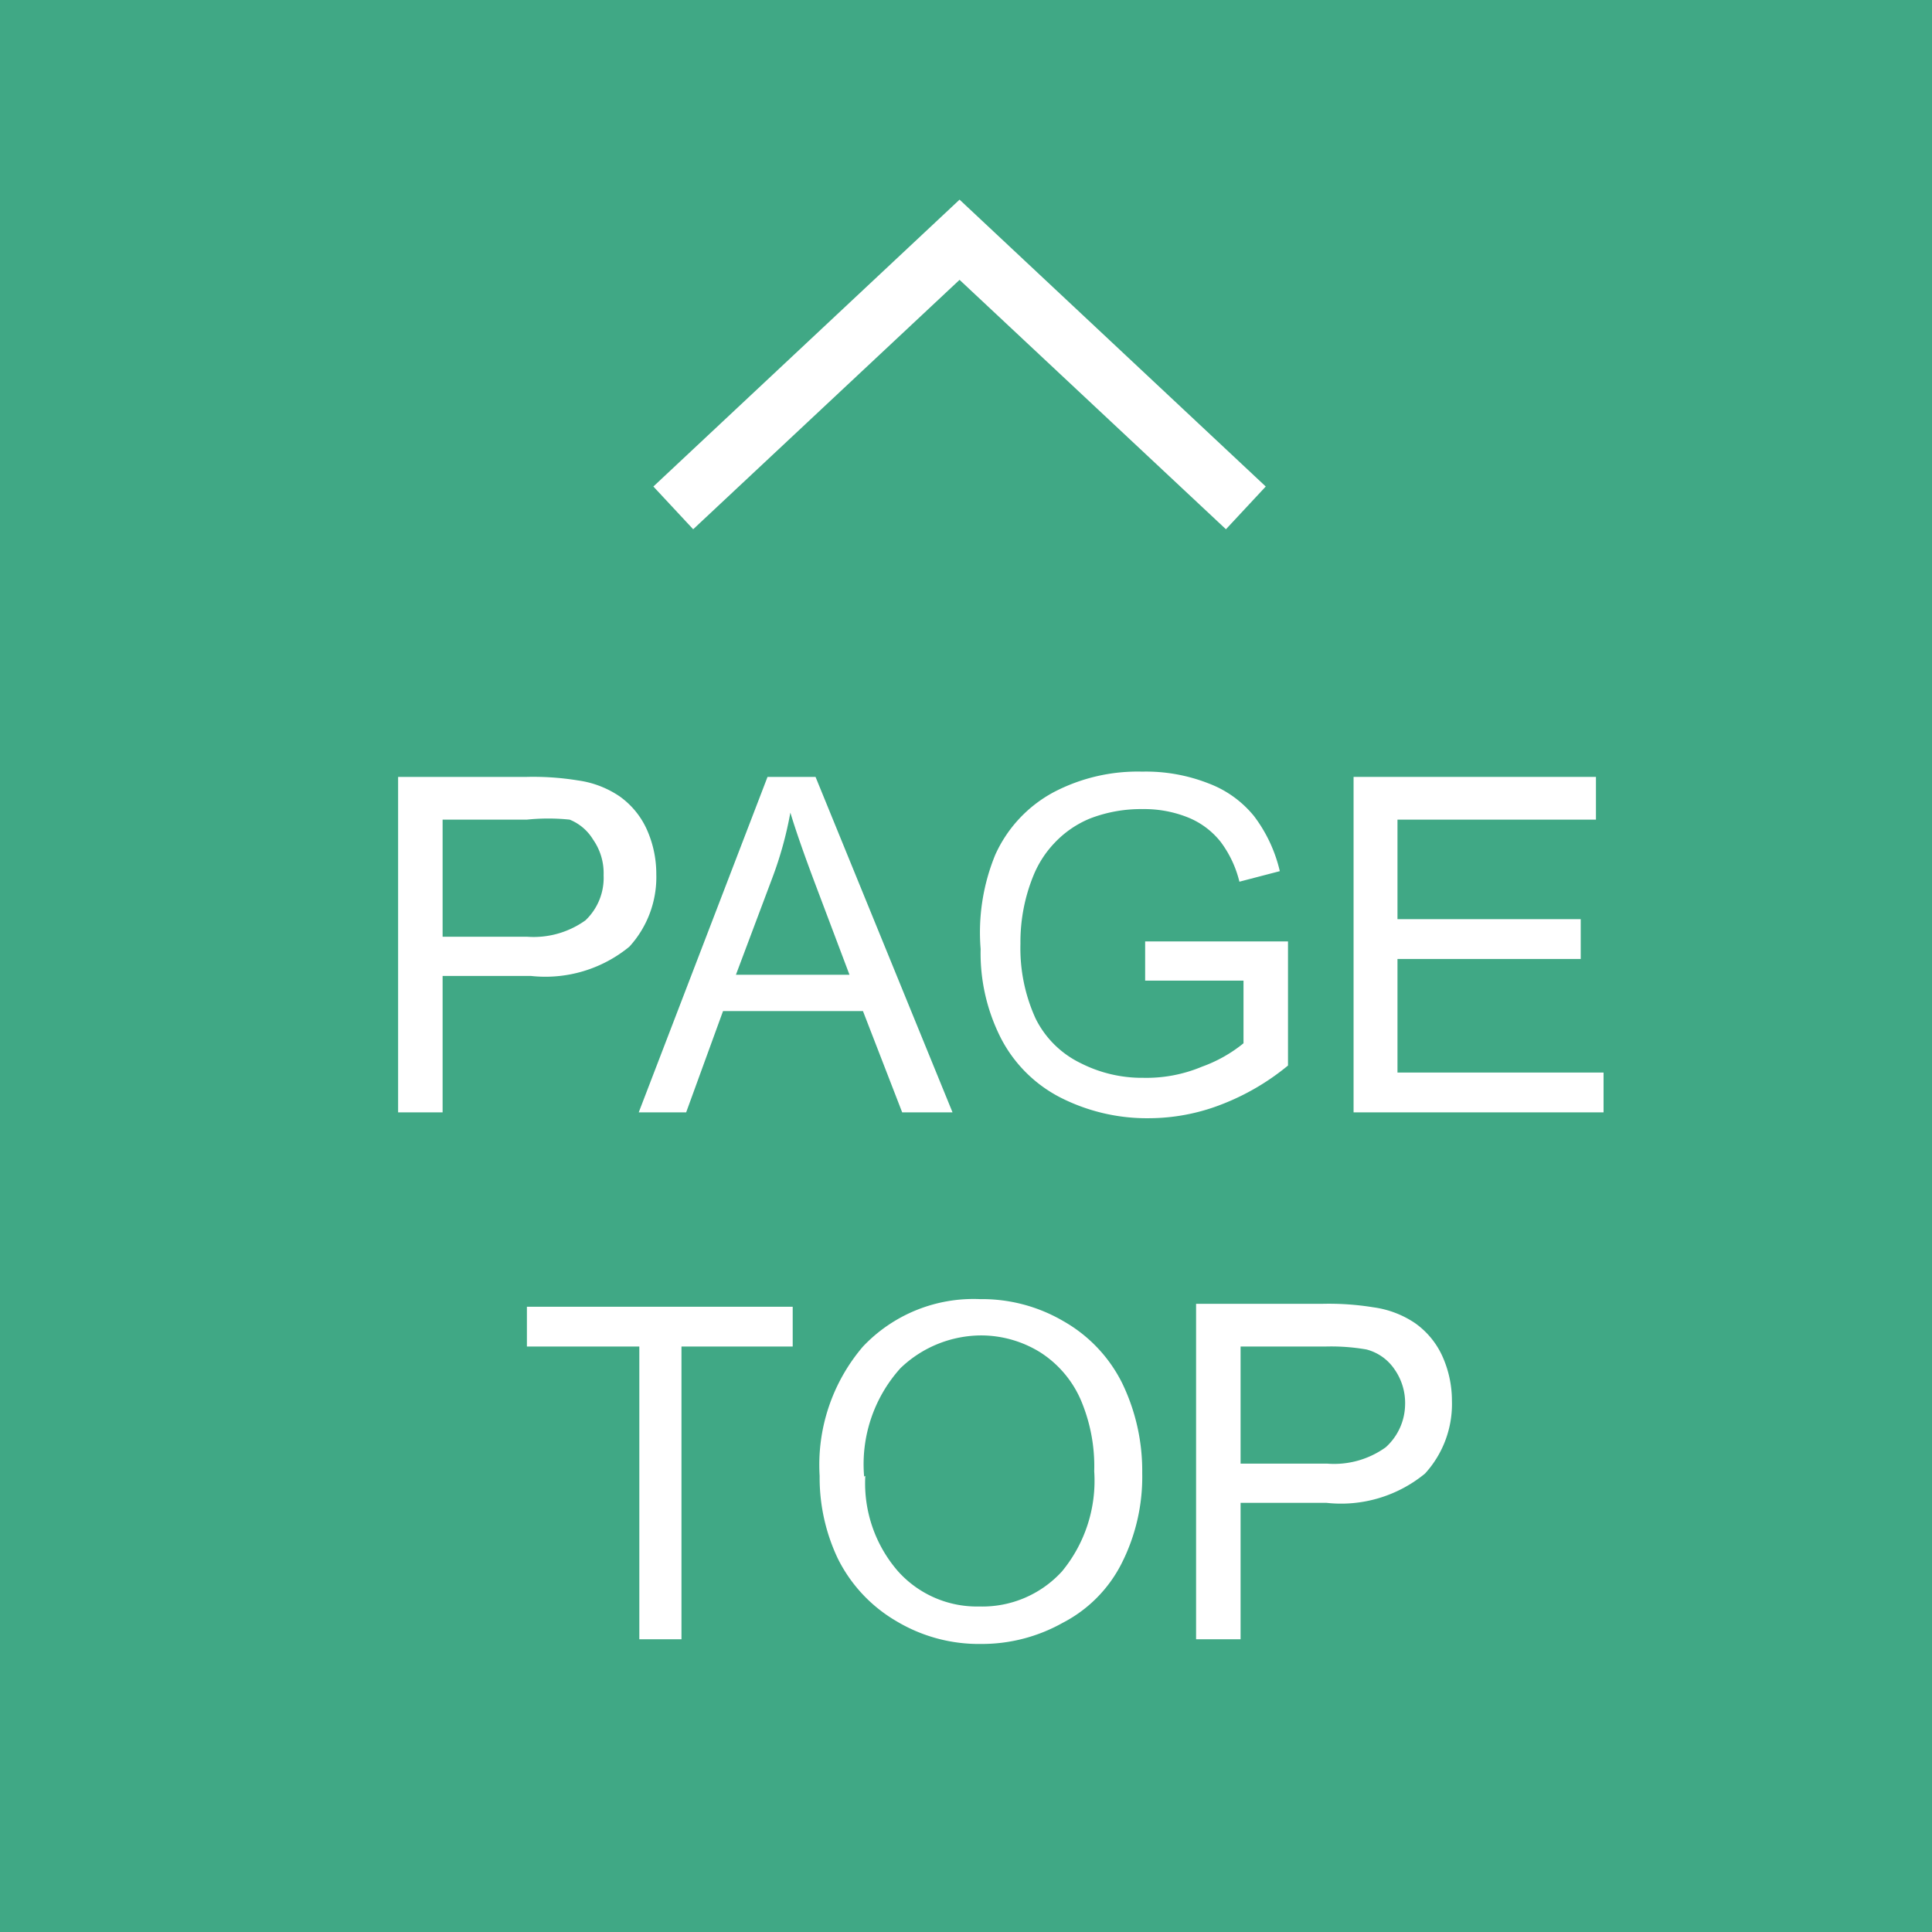
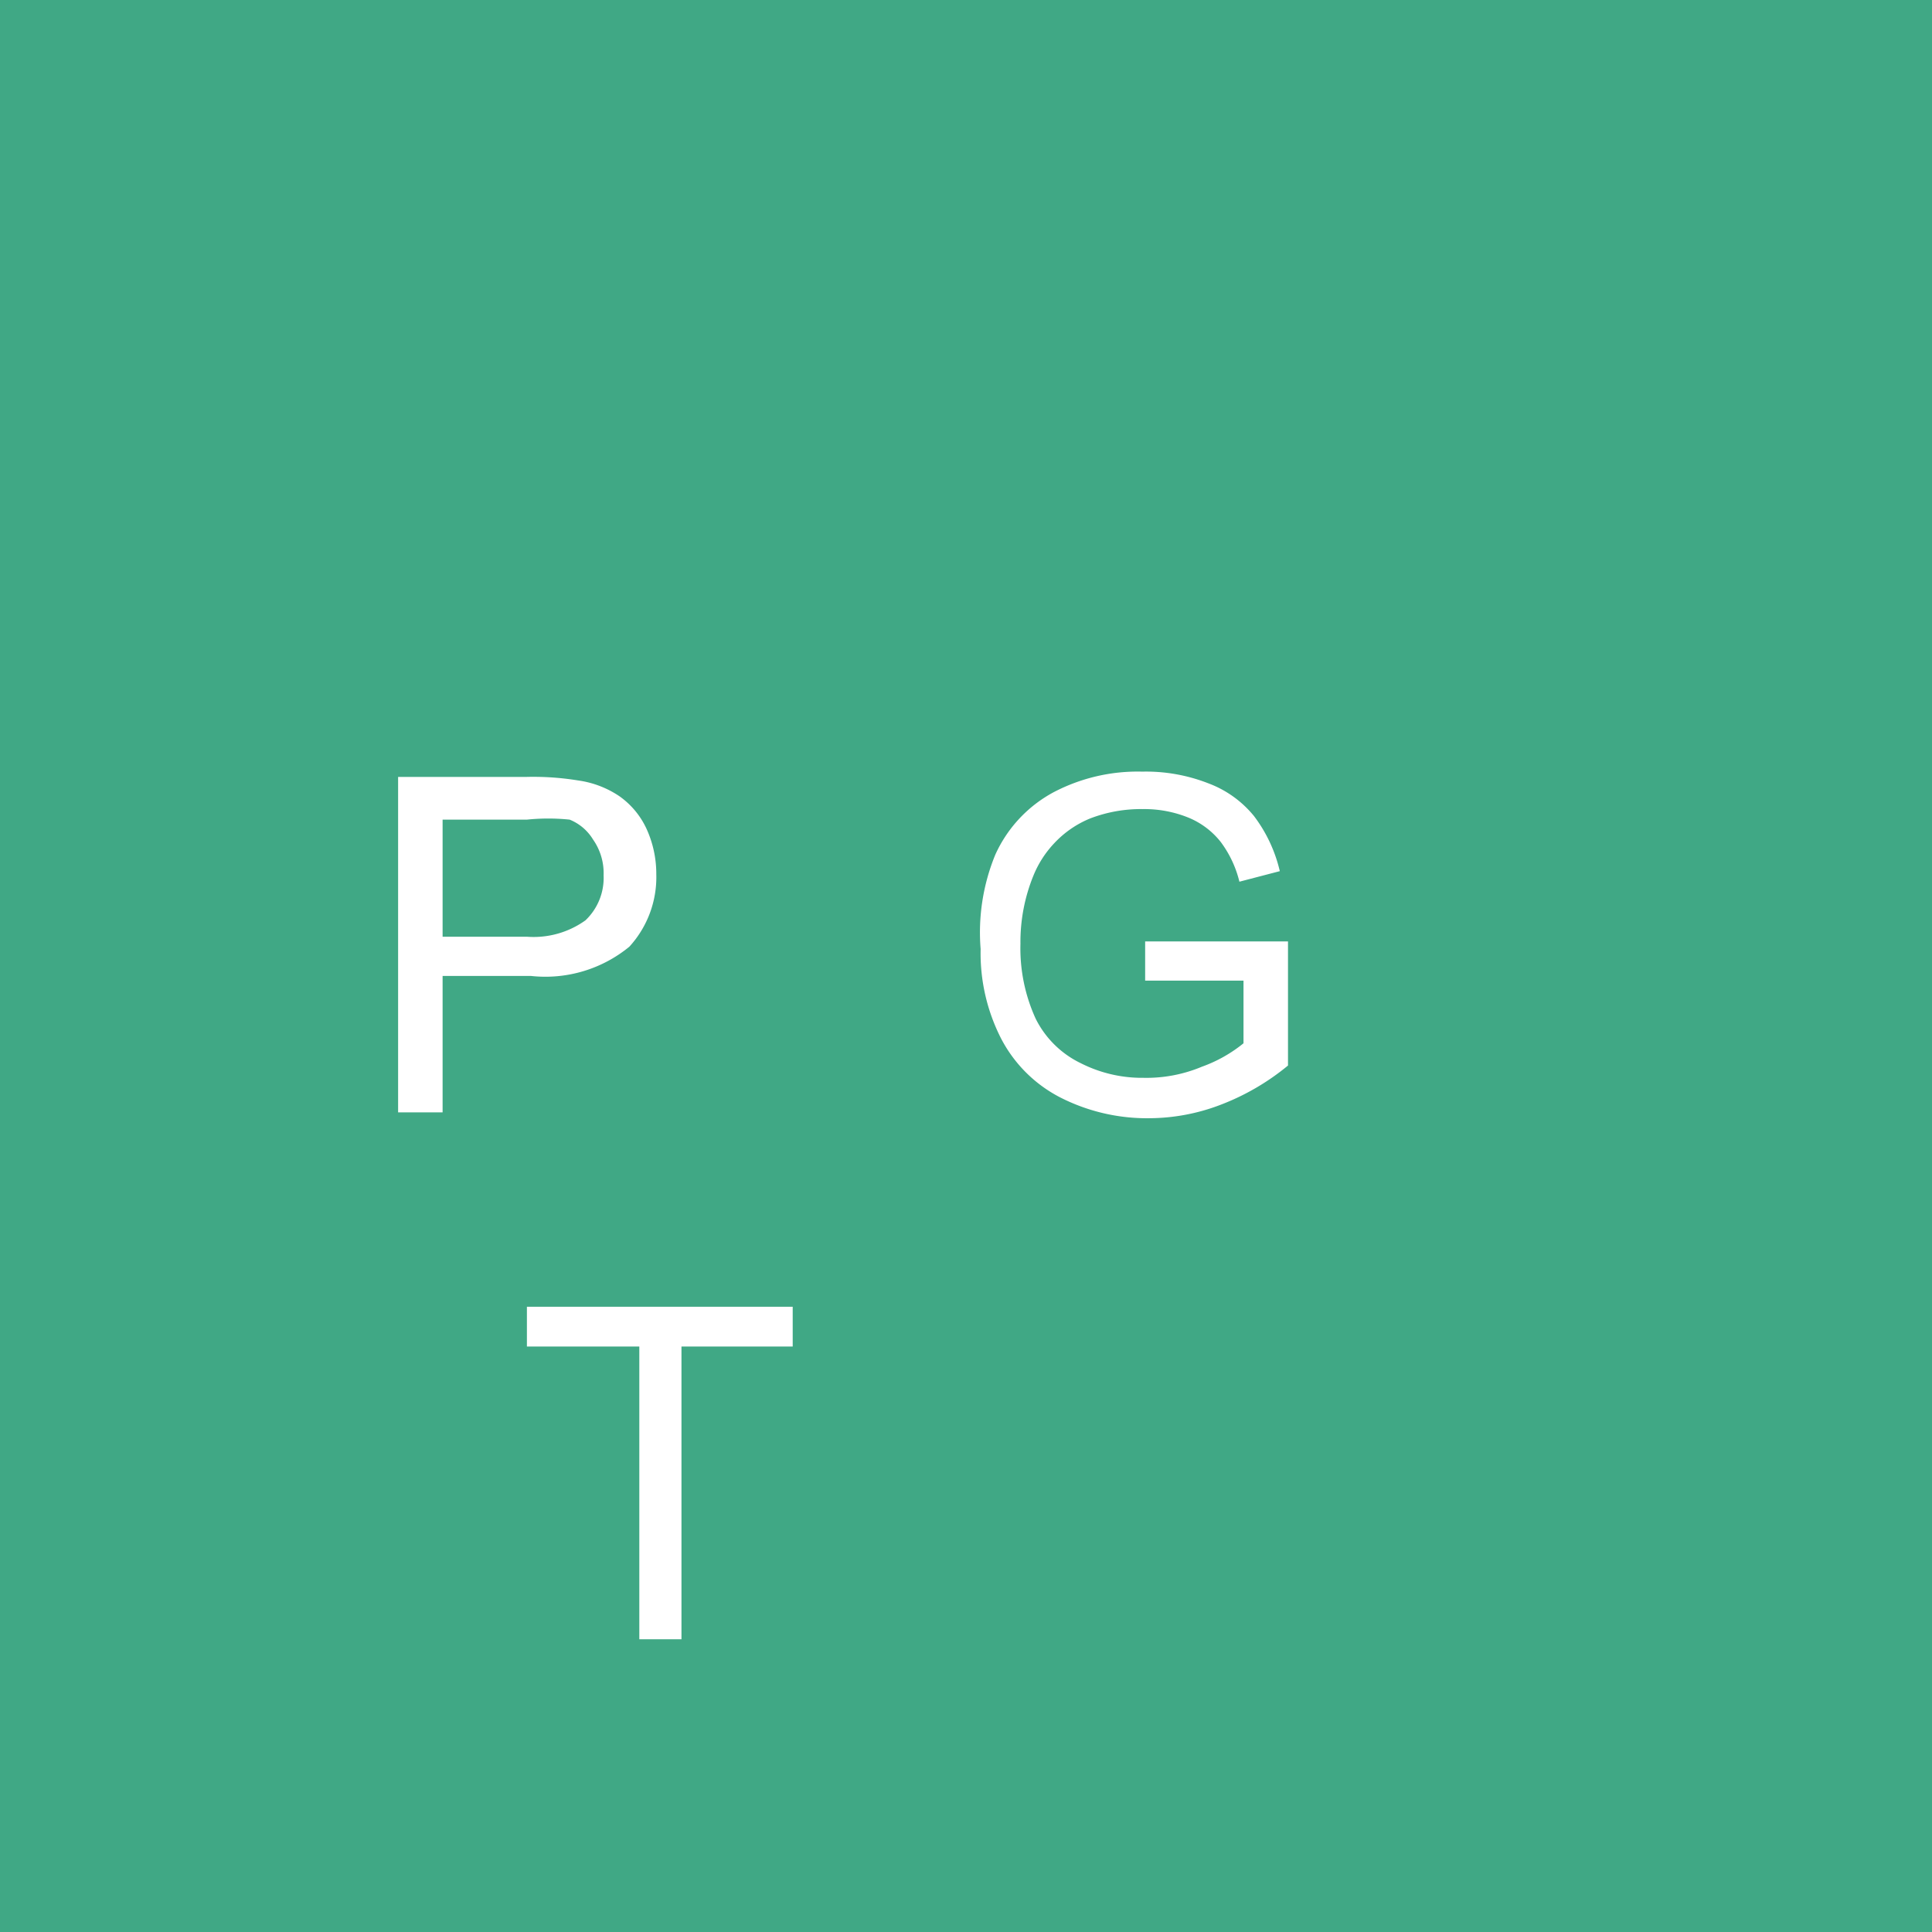
<svg xmlns="http://www.w3.org/2000/svg" viewBox="0 0 33 33">
  <defs>
    <style>.cls-1{fill:#40a885;}.cls-2{fill:#fff;}.cls-3{isolation:isolate;}</style>
  </defs>
  <g id="レイヤー_2" data-name="レイヤー 2">
    <g id="レイヤー_1-2" data-name="レイヤー 1">
      <g id="グループ_91" data-name="グループ 91">
        <rect id="長方形_77" data-name="長方形 77" class="cls-1" width="33" height="33" />
-         <polygon class="cls-2" points="20.94 9.04 16.39 4.78 11.84 9.04 11.16 8.31 16.39 3.41 21.62 8.31 20.94 9.04" />
        <g id="PAGE_TOP" data-name="PAGE TOP" class="cls-3">
          <g class="cls-3">
            <path class="cls-2" d="M6.8,19V13.27H9a4.75,4.75,0,0,1,.87.06,1.67,1.67,0,0,1,.71.27,1.4,1.4,0,0,1,.46.55,1.85,1.85,0,0,1,.17.78,1.76,1.76,0,0,1-.46,1.24,2.26,2.26,0,0,1-1.68.5H7.56V19Zm.76-3H9a1.52,1.52,0,0,0,1-.28,1,1,0,0,0,.31-.77,1,1,0,0,0-.18-.61A.83.83,0,0,0,9.73,14,3.54,3.54,0,0,0,9,14H7.56Z" />
-             <path class="cls-2" d="M10.91,19l2.2-5.73h.82L16.27,19h-.86l-.67-1.73H12.35L11.72,19Zm1.66-2.35h1.94l-.6-1.59c-.18-.48-.32-.88-.41-1.18A6.37,6.37,0,0,1,13.19,15Z" />
            <path class="cls-2" d="M19.56,16.75v-.67H22V18.2a4.1,4.1,0,0,1-1.15.67,3.43,3.43,0,0,1-1.22.23,3.26,3.26,0,0,1-1.53-.36,2.35,2.35,0,0,1-1-1,3.2,3.2,0,0,1-.35-1.53A3.49,3.49,0,0,1,17,14.6a2.27,2.27,0,0,1,1-1.07,3.09,3.09,0,0,1,1.51-.35,2.92,2.92,0,0,1,1.13.2,1.83,1.83,0,0,1,.78.56,2.49,2.49,0,0,1,.44.94l-.69.18a1.87,1.87,0,0,0-.32-.68,1.36,1.36,0,0,0-.54-.41,2,2,0,0,0-.79-.15,2.41,2.41,0,0,0-.9.16,1.74,1.74,0,0,0-.61.42,1.78,1.78,0,0,0-.36.56,3,3,0,0,0-.22,1.16,2.89,2.89,0,0,0,.26,1.28,1.67,1.67,0,0,0,.77.76,2.31,2.31,0,0,0,1.07.25,2.45,2.45,0,0,0,1-.19,2.42,2.42,0,0,0,.71-.4V16.75Z" />
-             <path class="cls-2" d="M23.12,19V13.27h4.14V14H23.87V15.7H27v.68H23.87v1.94h3.52V19Z" />
          </g>
          <g class="cls-3">
            <path class="cls-2" d="M10.92,28V23H9v-.68h4.54V23h-1.9V28Z" />
-             <path class="cls-2" d="M14,25.21A3.11,3.11,0,0,1,14.74,23a2.6,2.6,0,0,1,2-.81,2.75,2.75,0,0,1,1.43.38,2.49,2.49,0,0,1,1,1.06,3.44,3.44,0,0,1,.34,1.53,3.27,3.27,0,0,1-.36,1.56,2.32,2.32,0,0,1-1,1,2.82,2.82,0,0,1-1.39.36,2.74,2.74,0,0,1-1.45-.39,2.55,2.55,0,0,1-1-1.07A3.22,3.22,0,0,1,14,25.21Zm.78,0a2.29,2.29,0,0,0,.56,1.63,1.81,1.81,0,0,0,1.39.6,1.84,1.84,0,0,0,1.41-.6,2.43,2.43,0,0,0,.55-1.71,2.89,2.89,0,0,0-.23-1.22,1.83,1.83,0,0,0-.69-.81,1.92,1.92,0,0,0-1-.29,2,2,0,0,0-1.39.56A2.45,2.45,0,0,0,14.76,25.22Z" />
-             <path class="cls-2" d="M20.43,28V22.27h2.16a4.75,4.75,0,0,1,.87.06,1.67,1.67,0,0,1,.71.27,1.4,1.4,0,0,1,.46.55,1.85,1.85,0,0,1,.17.78,1.76,1.76,0,0,1-.46,1.24,2.26,2.26,0,0,1-1.68.5H21.19V28Zm.76-3h1.48a1.51,1.51,0,0,0,1-.28A1,1,0,0,0,24,24a1,1,0,0,0-.18-.61.83.83,0,0,0-.48-.34,3.54,3.54,0,0,0-.71-.05H21.19Z" />
          </g>
        </g>
      </g>
    </g>
  </g>
</svg>